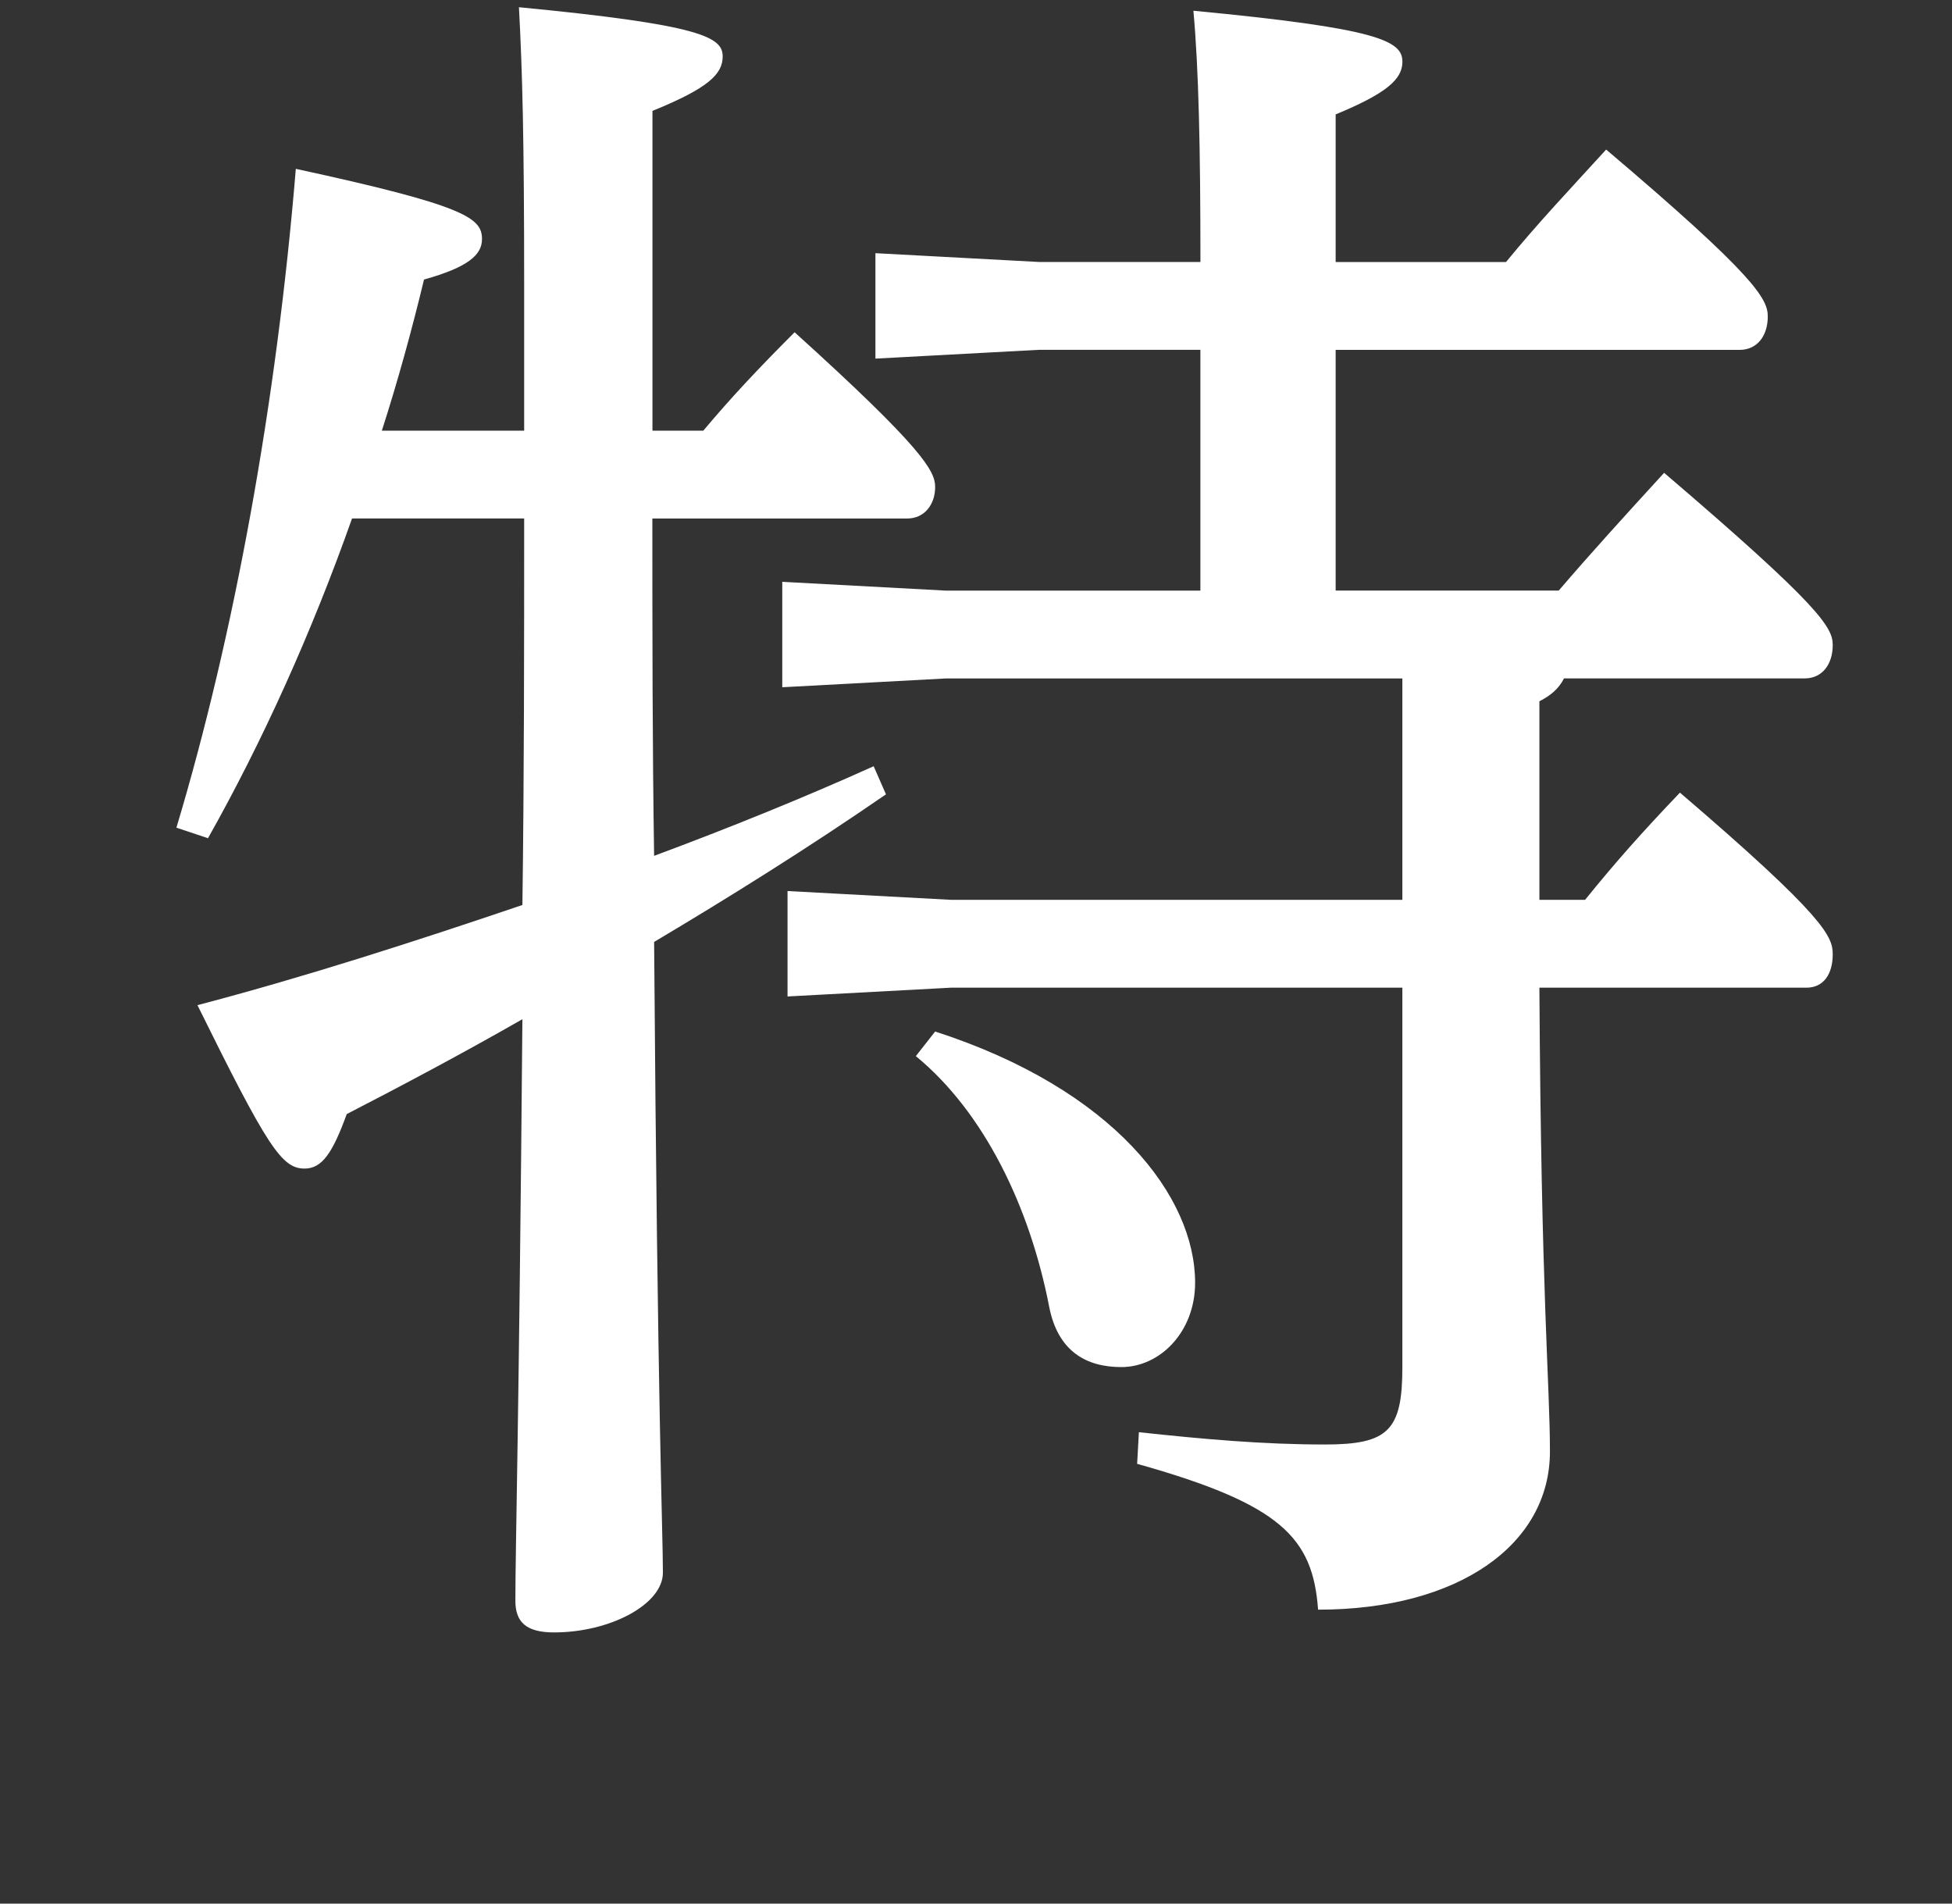
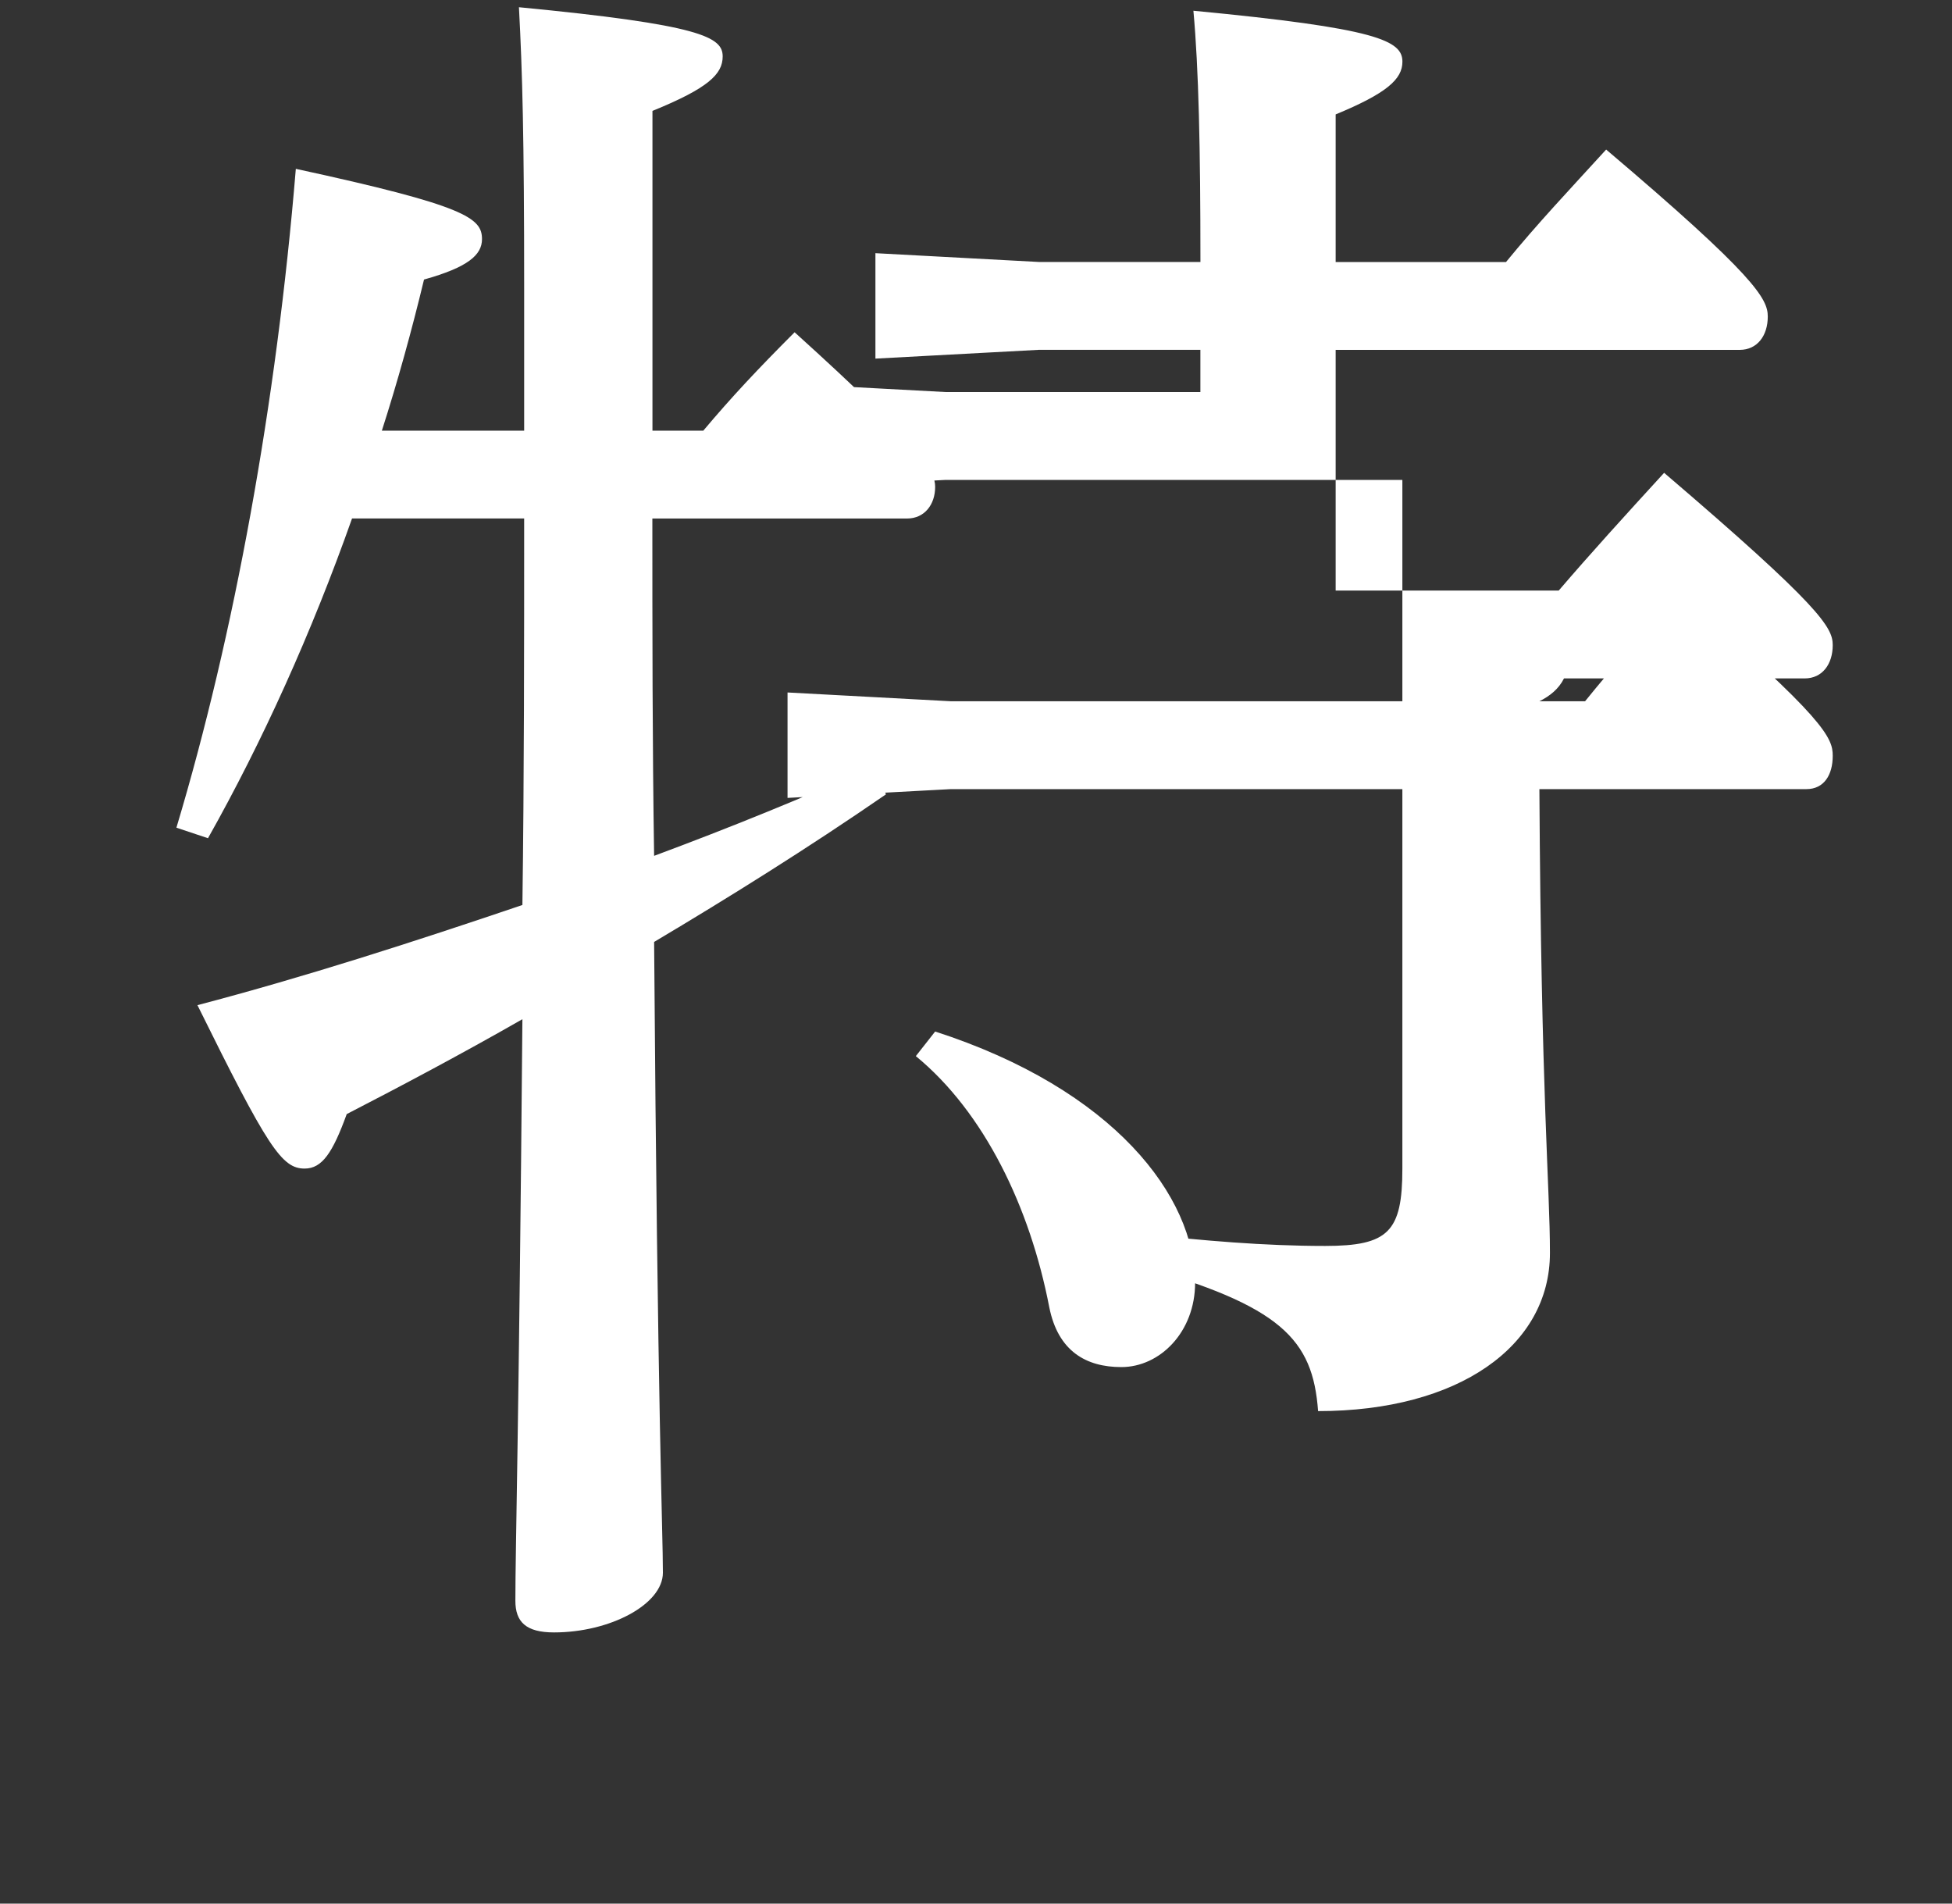
<svg xmlns="http://www.w3.org/2000/svg" id="txt" viewBox="0 0 40 39">
  <rect x="0" y="0" width="40" height="39" fill="#333333" stroke="none" />
  <defs>
    <style>
      .cls-1 {
        fill: #fff;
      }
    </style>
  </defs>
-   <path class="cls-1" d="M14.412,8.823c.575-.684,1.115-1.26,1.871-2.016,2.628,2.376,2.88,2.844,2.88,3.168,0,.36-.216,.648-.576,.648h-5.219c0,2.304,0,4.607,.036,6.911,1.548-.576,3.06-1.188,4.499-1.836l.252,.576c-1.62,1.116-3.239,2.124-4.751,3.024,.071,9.755,.18,12.059,.18,12.922,0,.648-1.08,1.224-2.231,1.224-.576,0-.792-.216-.792-.648,0-1.116,.072-3.456,.144-11.915-1.26,.72-2.483,1.368-3.6,1.944-.288,.792-.504,1.116-.863,1.116-.469,0-.756-.432-2.196-3.348,2.196-.576,4.428-1.296,6.659-2.052,.036-2.664,.036-5.291,.036-7.919h-3.527c-.828,2.34-1.836,4.571-2.952,6.551l-.647-.216c1.188-3.959,2.052-8.711,2.447-13.498,3.492,.756,3.815,1.008,3.815,1.44,0,.324-.287,.576-1.188,.828-.252,1.044-.54,2.088-.864,3.096h2.916v-2.916c0-3.095-.036-4.427-.107-5.759,3.743,.36,4.175,.612,4.175,1.008,0,.36-.288,.648-1.439,1.116v6.551h1.044Zm10.187-1.656h-3.312l-3.348,.18v-2.16l3.348,.18h3.312c0-2.34-.036-3.959-.144-5.147,3.779,.36,4.283,.612,4.283,1.044,0,.36-.324,.648-1.368,1.08v3.024h3.491c.648-.792,1.296-1.476,2.052-2.304,3.06,2.592,3.312,3.06,3.312,3.42,0,.396-.217,.684-.576,.684h-8.279v4.931h4.571c.648-.756,1.368-1.548,2.16-2.412,3.203,2.736,3.455,3.168,3.455,3.528,0,.396-.216,.684-.575,.684h-4.932c-.108,.216-.288,.36-.504,.468v4.068h.936c.612-.756,1.152-1.368,1.944-2.196,2.987,2.556,3.131,2.952,3.131,3.312,0,.396-.18,.684-.54,.684h-5.471c.036,6.371,.216,8.135,.216,9.503,0,1.908-1.872,3.24-4.751,3.24-.108-1.476-.757-2.16-3.708-2.988l.036-.648c1.332,.144,2.556,.252,3.815,.252,1.296,0,1.584-.288,1.584-1.584v-7.775h-9.251l-3.348,.18v-2.16l3.348,.18h9.251v-4.535h-9.359l-3.348,.18v-2.16l3.348,.18h5.22V7.168Zm-5.436,13.966c3.672,1.188,5.327,3.384,5.327,5.147,0,1.008-.72,1.728-1.512,1.728-.72,0-1.296-.324-1.476-1.224-.396-2.052-1.332-3.995-2.735-5.147l.396-.504Z" />
+   <path class="cls-1" d="M14.412,8.823c.575-.684,1.115-1.26,1.871-2.016,2.628,2.376,2.88,2.844,2.88,3.168,0,.36-.216,.648-.576,.648h-5.219c0,2.304,0,4.607,.036,6.911,1.548-.576,3.06-1.188,4.499-1.836l.252,.576c-1.62,1.116-3.239,2.124-4.751,3.024,.071,9.755,.18,12.059,.18,12.922,0,.648-1.08,1.224-2.231,1.224-.576,0-.792-.216-.792-.648,0-1.116,.072-3.456,.144-11.915-1.26,.72-2.483,1.368-3.6,1.944-.288,.792-.504,1.116-.863,1.116-.469,0-.756-.432-2.196-3.348,2.196-.576,4.428-1.296,6.659-2.052,.036-2.664,.036-5.291,.036-7.919h-3.527c-.828,2.34-1.836,4.571-2.952,6.551l-.647-.216c1.188-3.959,2.052-8.711,2.447-13.498,3.492,.756,3.815,1.008,3.815,1.44,0,.324-.287,.576-1.188,.828-.252,1.044-.54,2.088-.864,3.096h2.916v-2.916c0-3.095-.036-4.427-.107-5.759,3.743,.36,4.175,.612,4.175,1.008,0,.36-.288,.648-1.439,1.116v6.551h1.044Zm10.187-1.656h-3.312l-3.348,.18v-2.16l3.348,.18h3.312c0-2.34-.036-3.959-.144-5.147,3.779,.36,4.283,.612,4.283,1.044,0,.36-.324,.648-1.368,1.08v3.024h3.491c.648-.792,1.296-1.476,2.052-2.304,3.06,2.592,3.312,3.06,3.312,3.42,0,.396-.217,.684-.576,.684h-8.279v4.931h4.571c.648-.756,1.368-1.548,2.16-2.412,3.203,2.736,3.455,3.168,3.455,3.528,0,.396-.216,.684-.575,.684h-4.932c-.108,.216-.288,.36-.504,.468h.936c.612-.756,1.152-1.368,1.944-2.196,2.987,2.556,3.131,2.952,3.131,3.312,0,.396-.18,.684-.54,.684h-5.471c.036,6.371,.216,8.135,.216,9.503,0,1.908-1.872,3.24-4.751,3.24-.108-1.476-.757-2.16-3.708-2.988l.036-.648c1.332,.144,2.556,.252,3.815,.252,1.296,0,1.584-.288,1.584-1.584v-7.775h-9.251l-3.348,.18v-2.16l3.348,.18h9.251v-4.535h-9.359l-3.348,.18v-2.16l3.348,.18h5.22V7.168Zm-5.436,13.966c3.672,1.188,5.327,3.384,5.327,5.147,0,1.008-.72,1.728-1.512,1.728-.72,0-1.296-.324-1.476-1.224-.396-2.052-1.332-3.995-2.735-5.147l.396-.504Z" />
</svg>